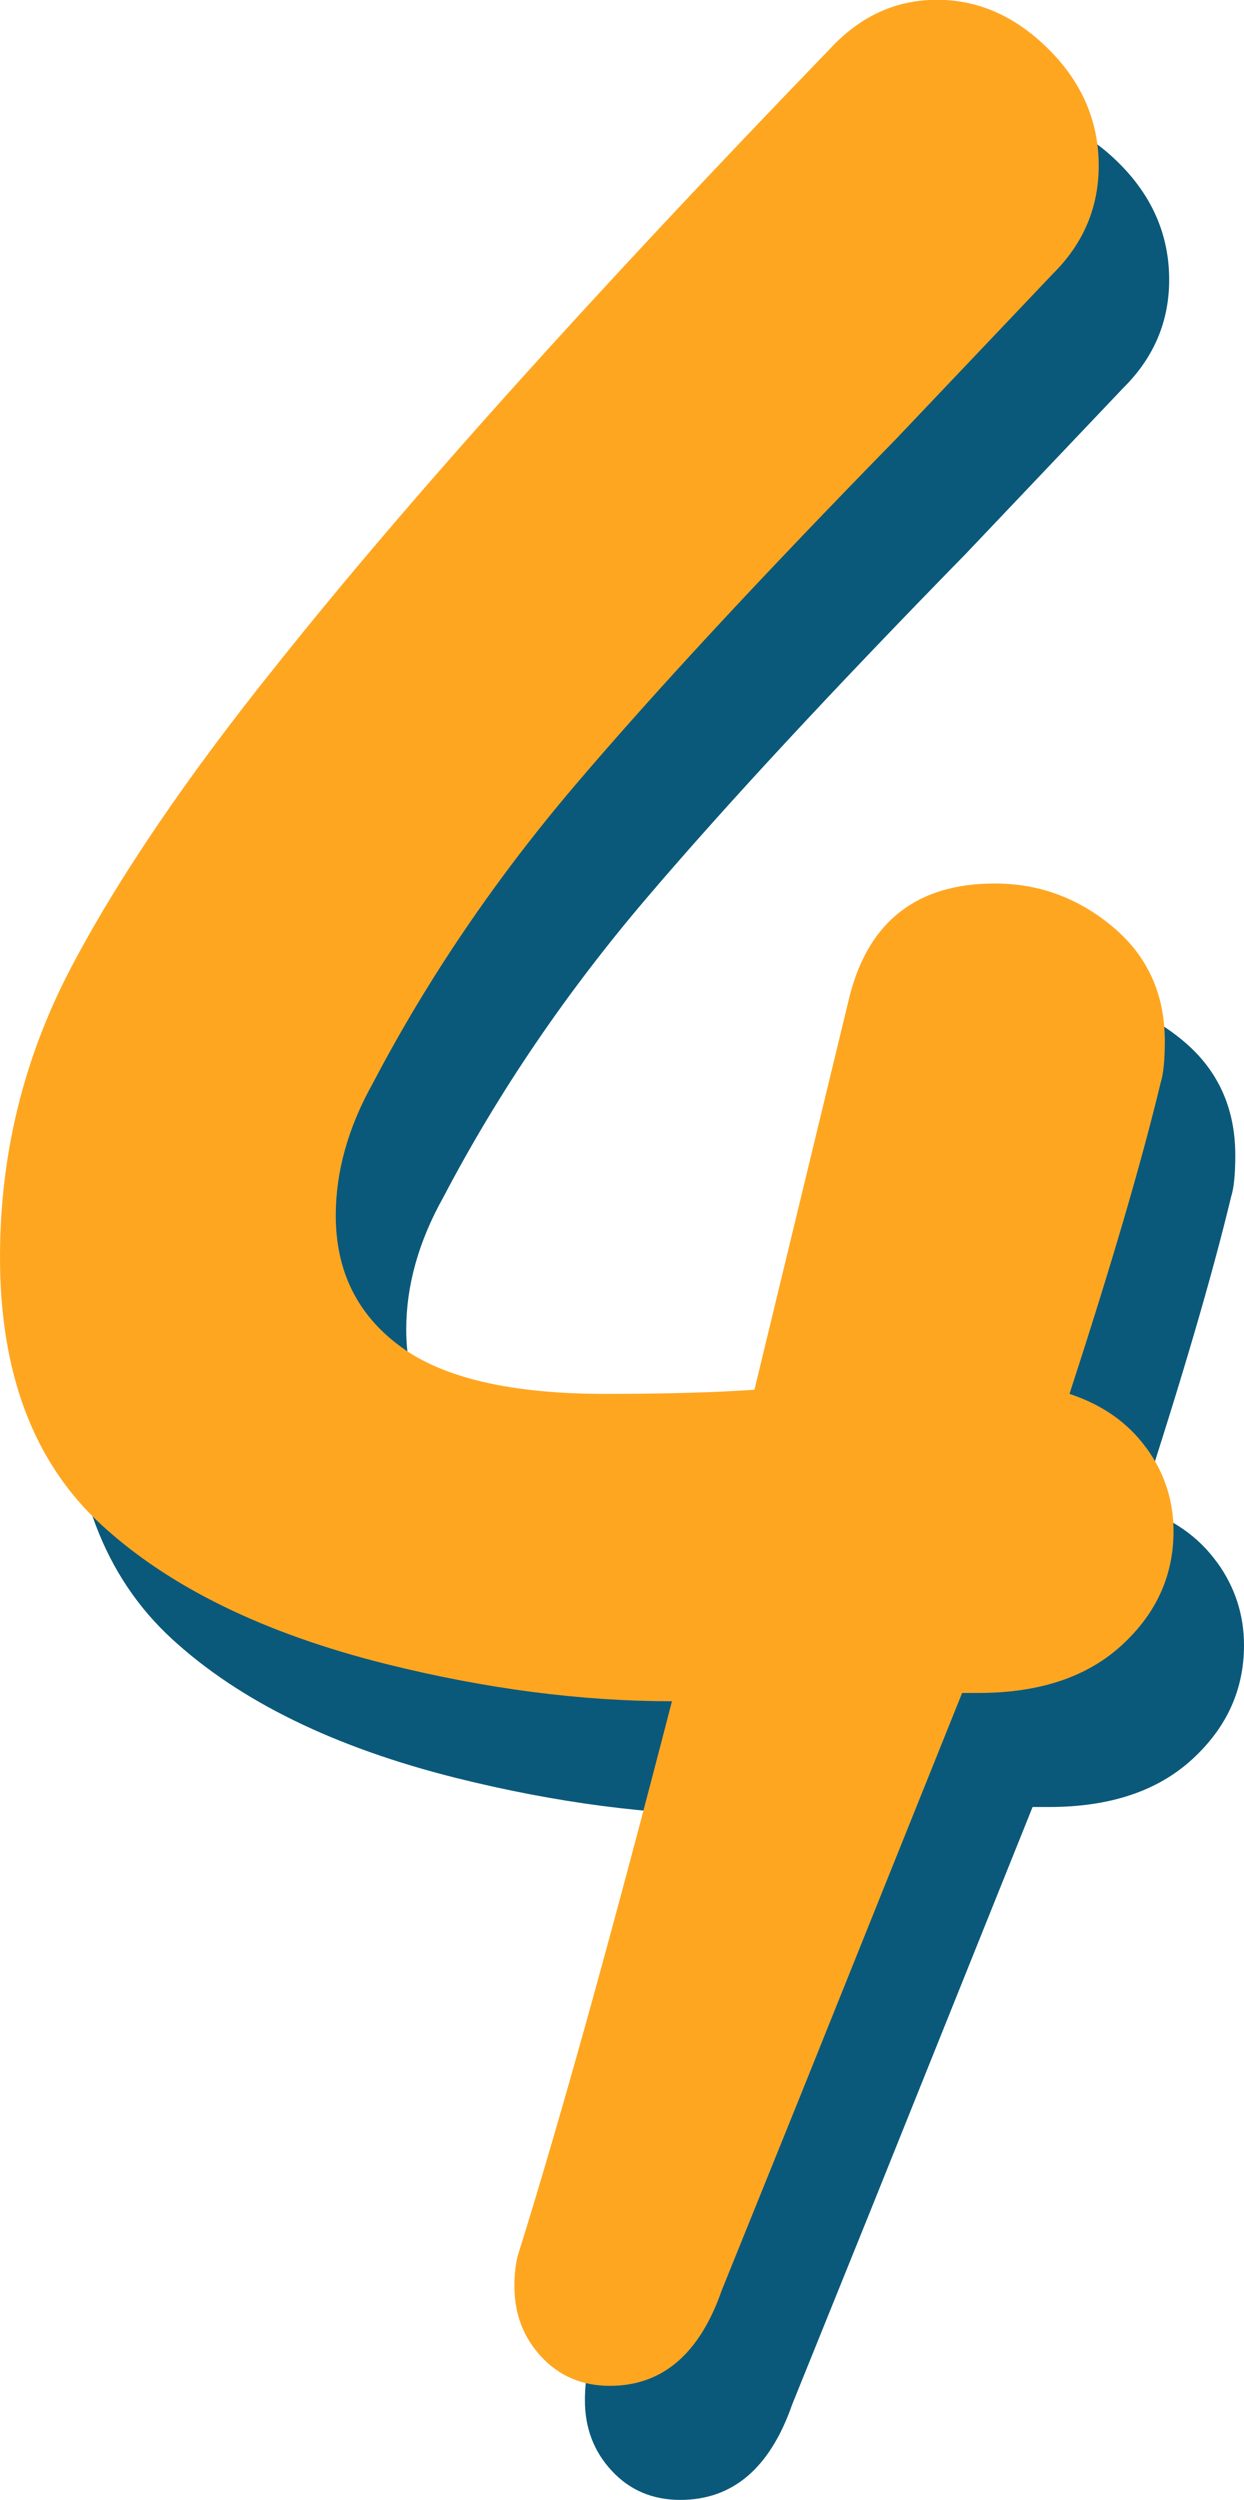
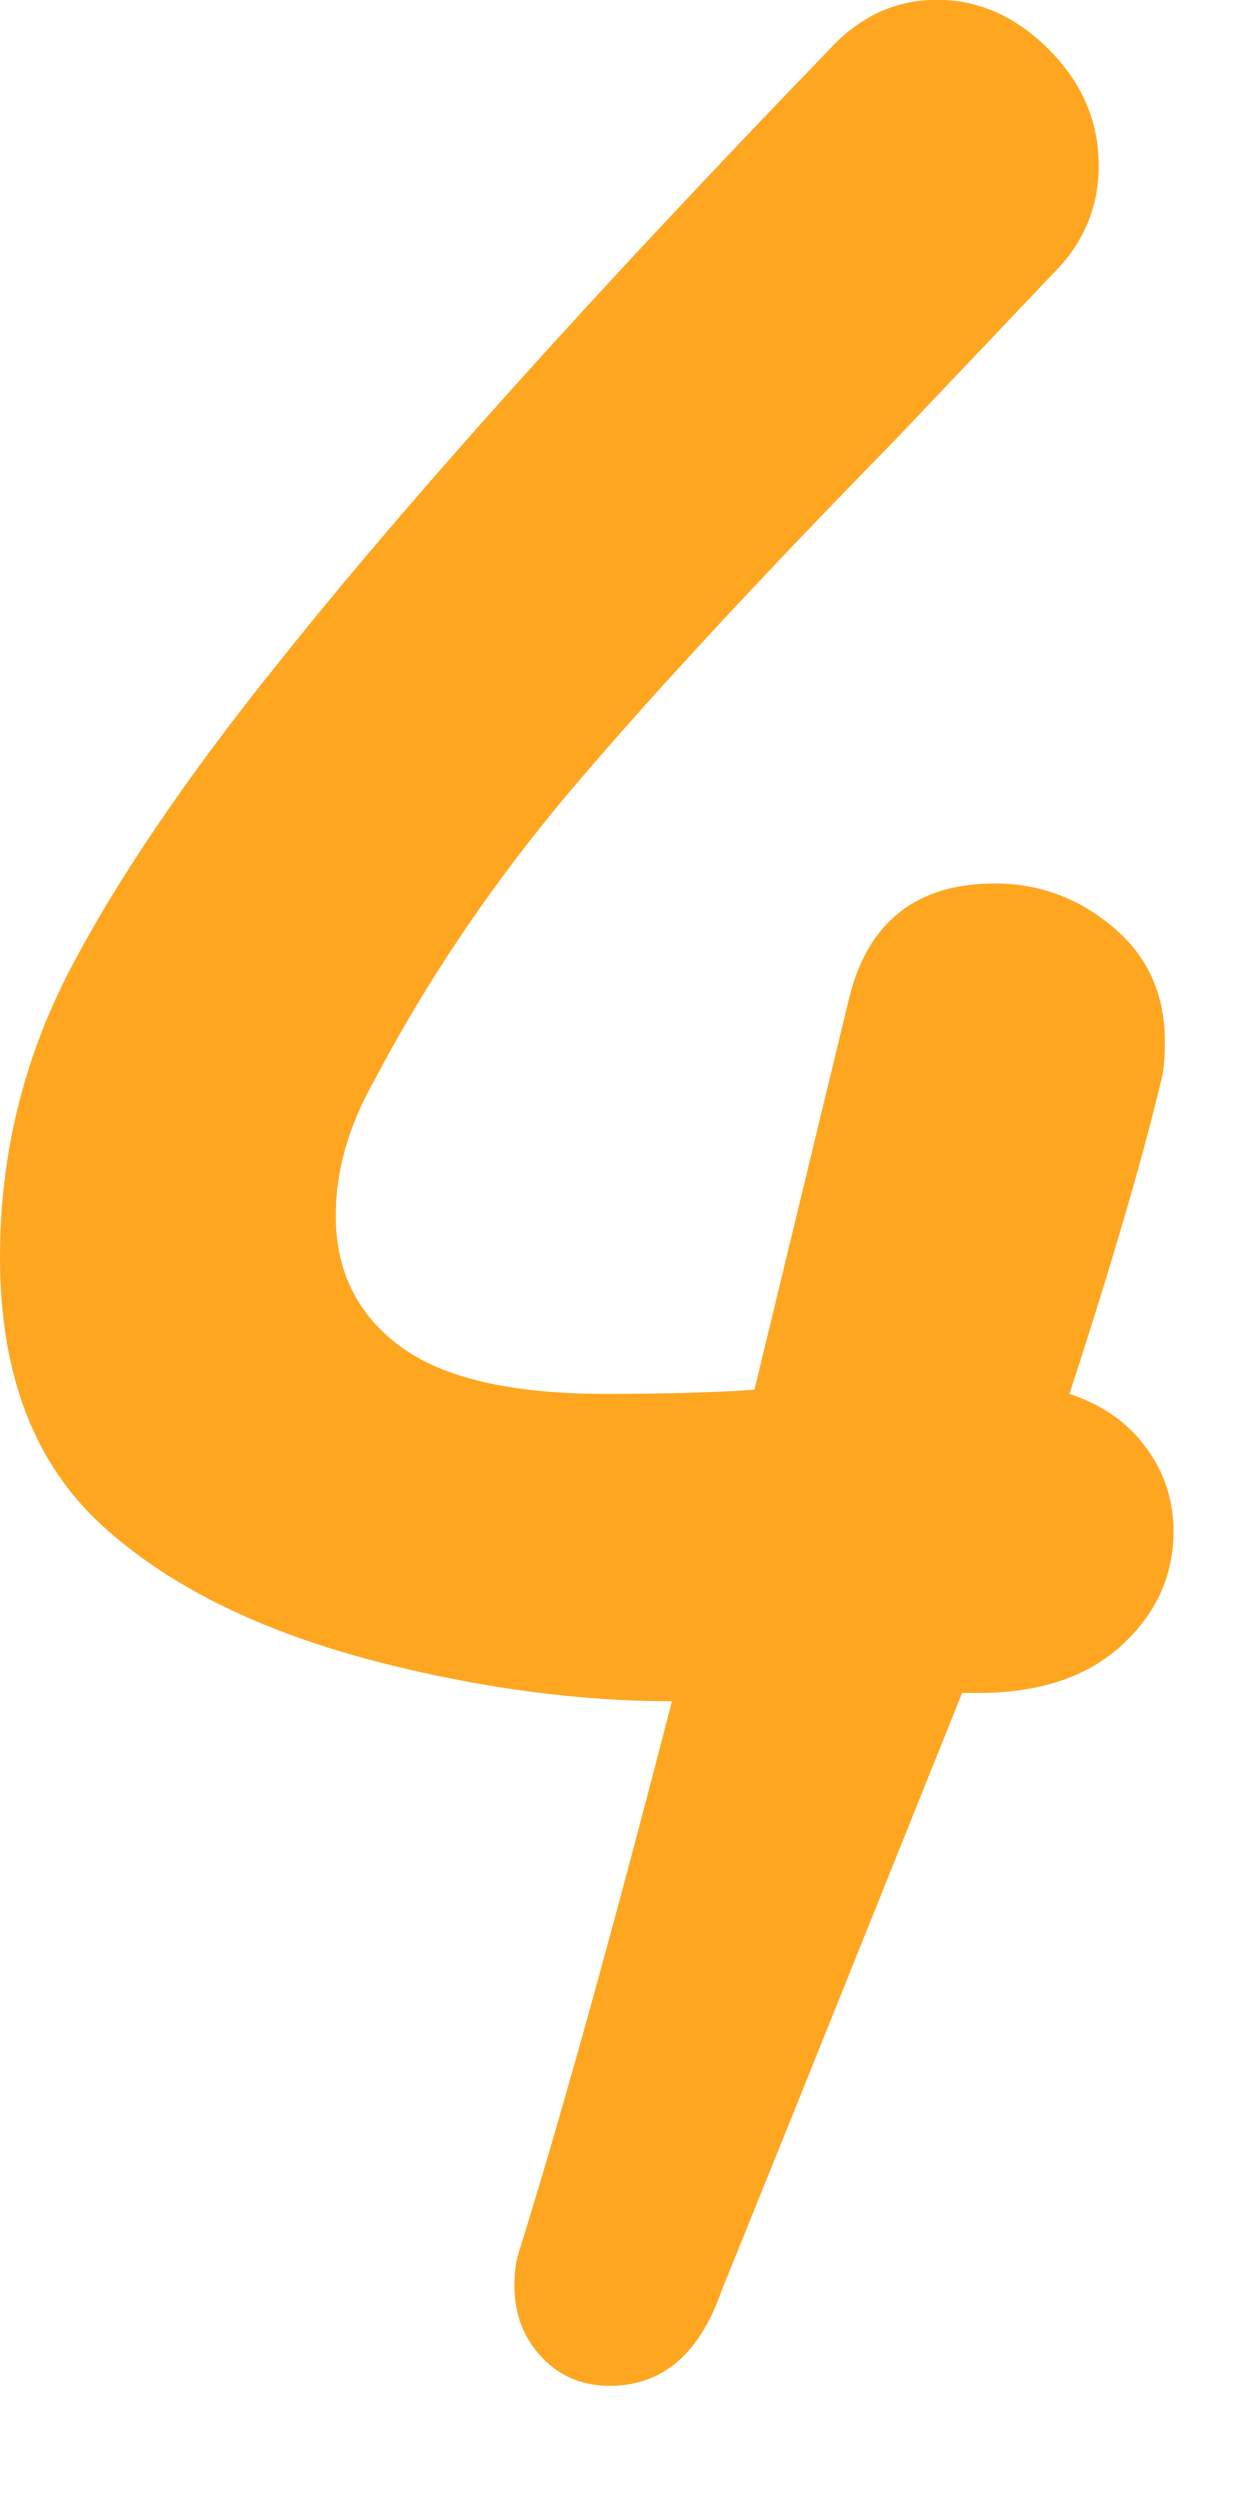
<svg xmlns="http://www.w3.org/2000/svg" id="Layer_2" data-name="Layer 2" viewBox="0 0 60.02 120.55">
  <defs>
    <style>      .cls-1 {        fill: #ffa621;      }      .cls-2 {        fill: #0b597a;      }    </style>
  </defs>
  <g id="Layer_12" data-name="Layer 12">
    <g>
-       <path class="cls-2" d="M58.72,75.33c.87,1.2,1.3,2.54,1.3,4,0,2.14-.83,3.97-2.5,5.5-1.67,1.53-3.97,2.3-6.9,2.3h-.8l-7.8,19.41-3.8,9.4c-1.07,3.07-2.87,4.6-5.4,4.6-1.33,0-2.44-.47-3.3-1.4-.87-.93-1.3-2.07-1.3-3.4,0-.67.07-1.2.2-1.6,2-6.4,4.47-15.27,7.4-26.61-4.4,0-9-.6-13.81-1.8-5.87-1.47-10.44-3.7-13.71-6.7-3.27-3-4.9-7.3-4.9-12.91,0-4.93,1.13-9.57,3.4-13.91,2.27-4.33,5.6-9.24,10-14.71,6.27-7.87,15.14-17.74,26.61-29.61,1.47-1.6,3.2-2.4,5.2-2.4s3.8.8,5.4,2.4c1.6,1.6,2.4,3.47,2.4,5.6,0,2-.73,3.74-2.2,5.2l-7.6,8c-6.4,6.54-11.54,12.07-15.41,16.61-3.87,4.54-7.14,9.34-9.8,14.41-1.2,2.14-1.8,4.27-1.8,6.4,0,2.67,1.03,4.77,3.1,6.3,2.07,1.54,5.37,2.3,9.9,2.3,2.93,0,5.33-.07,7.2-.2l4.6-19.01c.93-3.6,3.27-5.4,7-5.4,2.13,0,4.03.7,5.7,2.1,1.67,1.4,2.5,3.24,2.5,5.5,0,.93-.07,1.6-.2,2-.93,3.87-2.4,8.87-4.4,15.01,1.6.53,2.83,1.4,3.7,2.6Z" />
      <path class="cls-1" d="M55.32,69.83c.87,1.2,1.3,2.54,1.3,4,0,2.14-.83,3.97-2.5,5.5-1.67,1.53-3.97,2.3-6.9,2.3h-.8l-7.8,19.41-3.8,9.4c-1.07,3.07-2.87,4.6-5.4,4.6-1.33,0-2.44-.47-3.3-1.4-.87-.93-1.3-2.07-1.3-3.4,0-.67.07-1.2.2-1.6,2-6.4,4.47-15.27,7.4-26.61-4.4,0-9-.6-13.81-1.8-5.87-1.47-10.44-3.7-13.71-6.7-3.27-3-4.9-7.3-4.9-12.91,0-4.93,1.13-9.57,3.4-13.91,2.27-4.33,5.6-9.24,10-14.71,6.27-7.87,15.14-17.74,26.61-29.61,1.47-1.6,3.2-2.4,5.2-2.4s3.8.8,5.4,2.4c1.6,1.6,2.4,3.47,2.4,5.6,0,2-.73,3.74-2.2,5.2l-7.6,8c-6.4,6.54-11.54,12.07-15.41,16.61-3.87,4.54-7.14,9.34-9.8,14.41-1.2,2.14-1.8,4.27-1.8,6.4,0,2.67,1.03,4.77,3.1,6.3,2.07,1.54,5.37,2.3,9.9,2.3,2.93,0,5.33-.07,7.2-.2l4.6-19.01c.93-3.6,3.27-5.4,7-5.4,2.13,0,4.03.7,5.7,2.1,1.67,1.4,2.5,3.24,2.5,5.5,0,.93-.07,1.6-.2,2-.93,3.87-2.4,8.87-4.4,15.01,1.6.53,2.83,1.4,3.7,2.6Z" />
    </g>
  </g>
</svg>